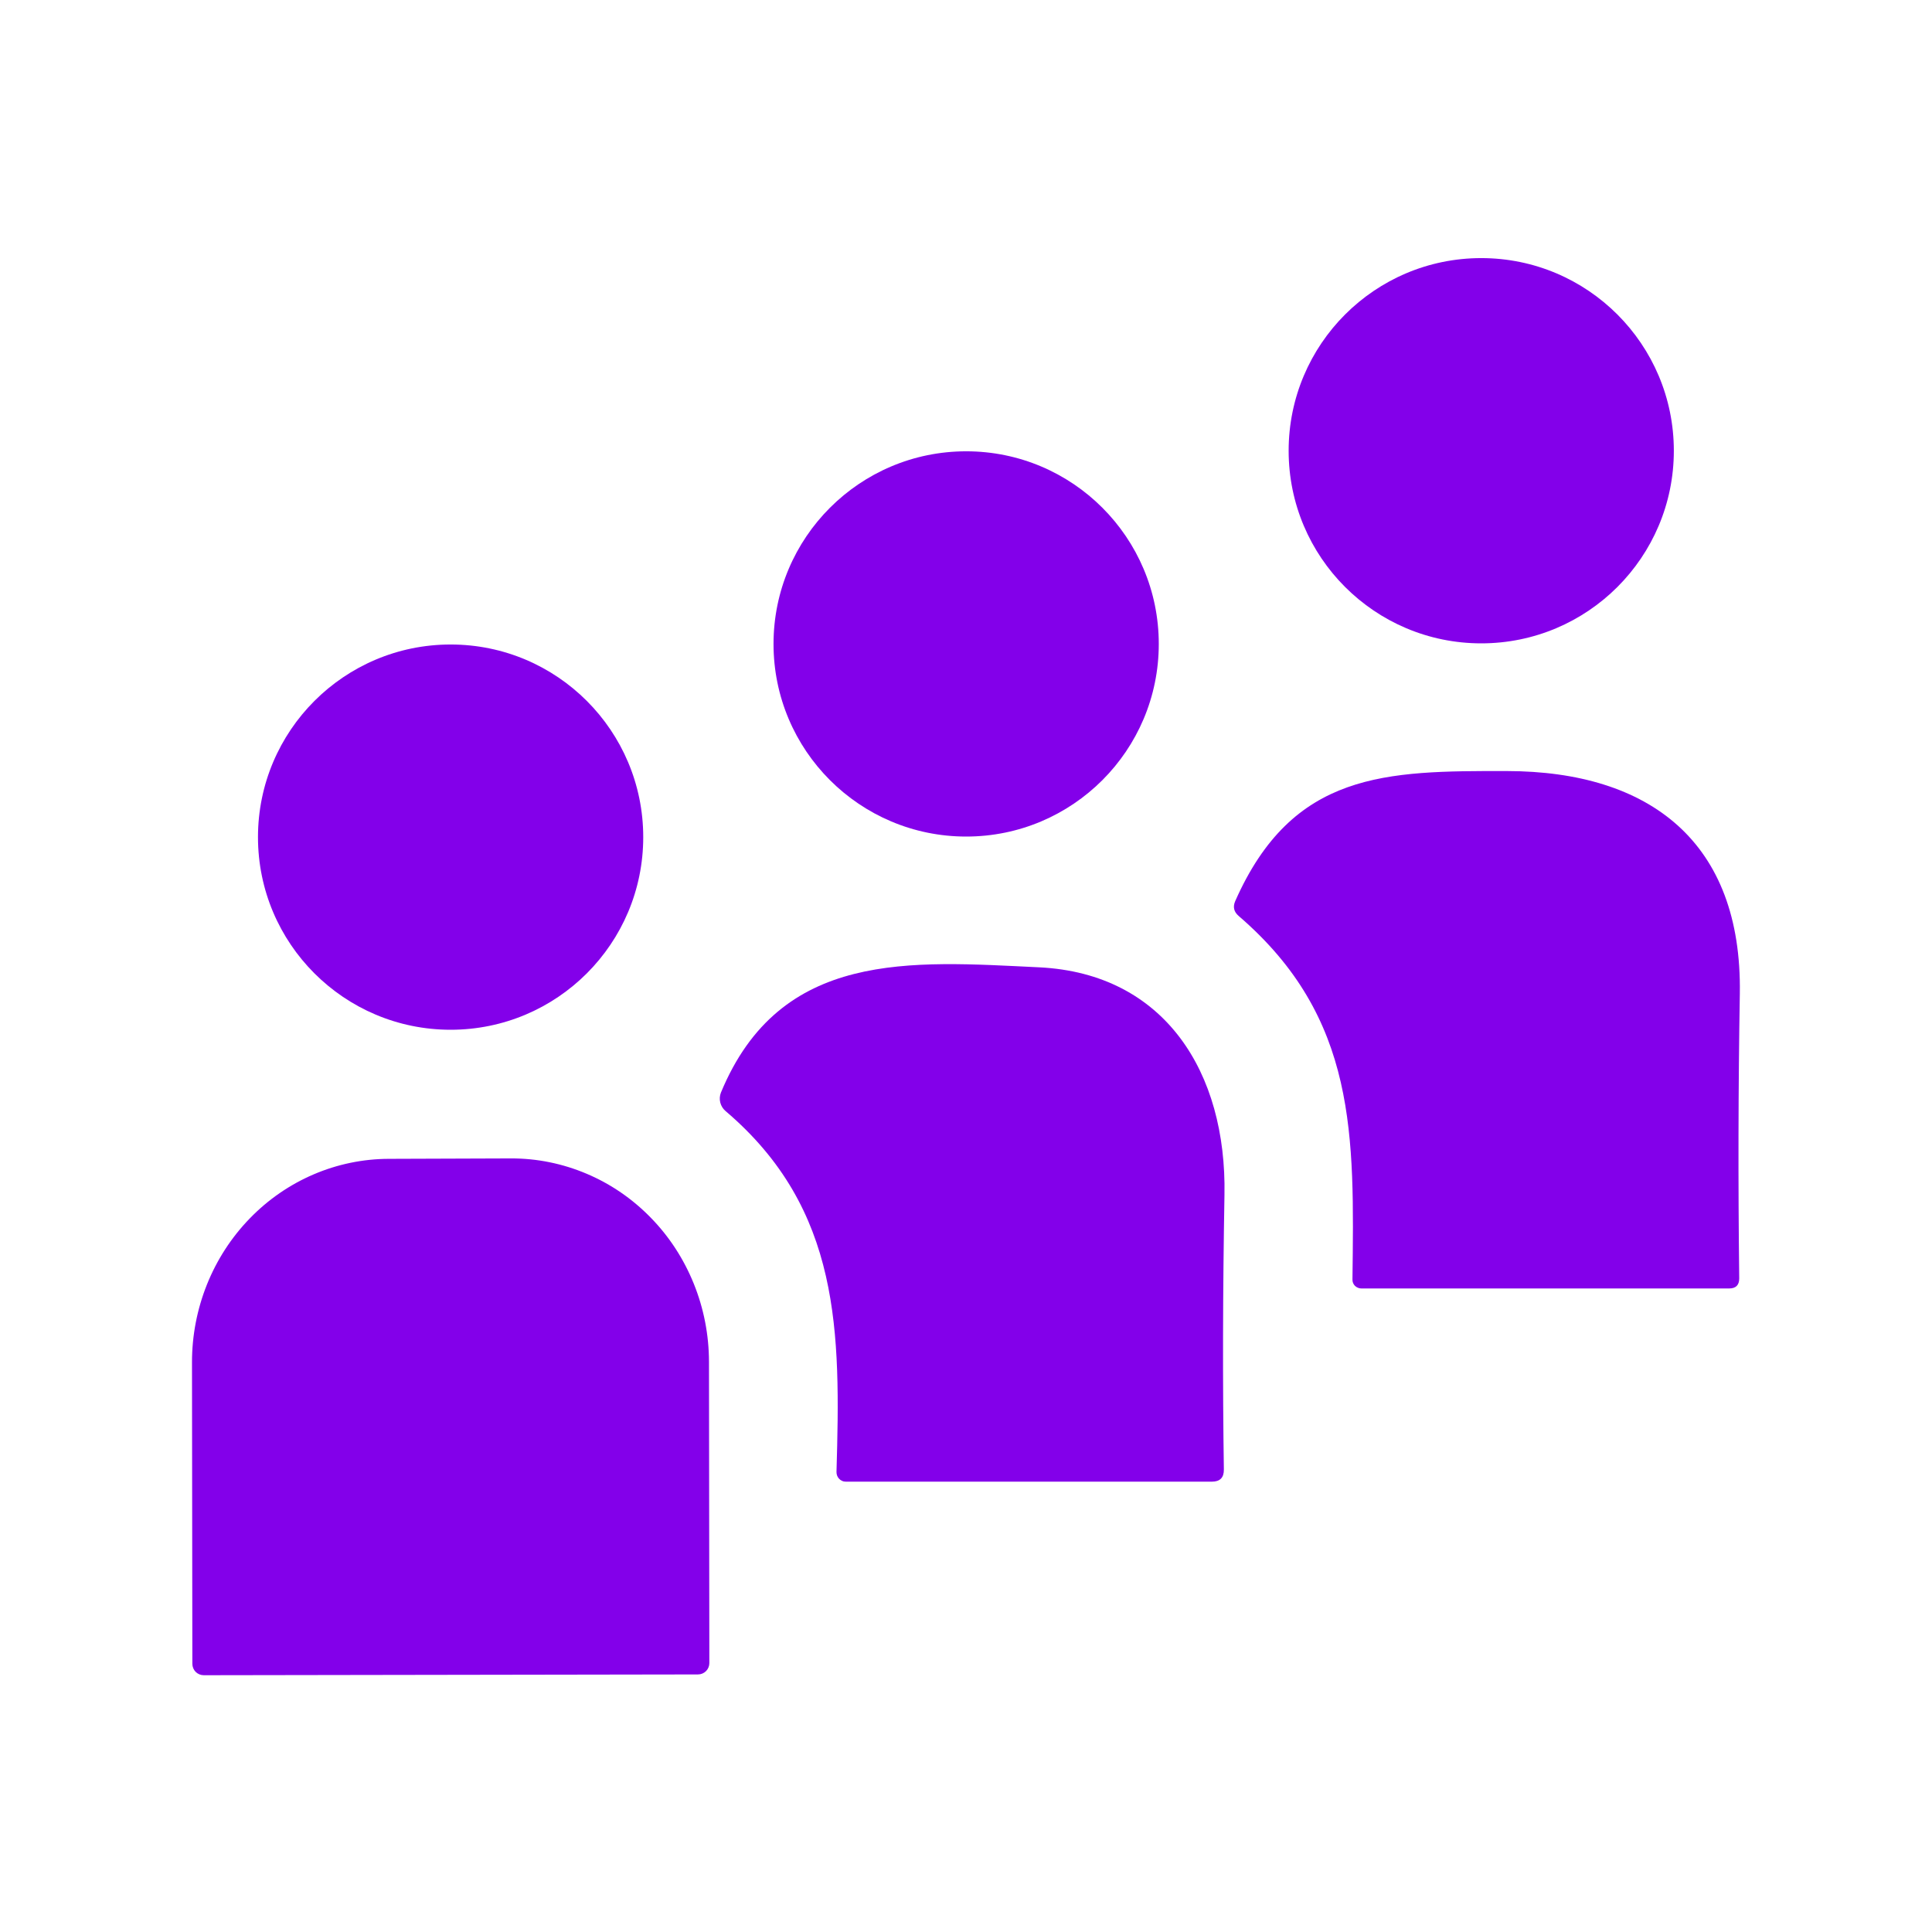
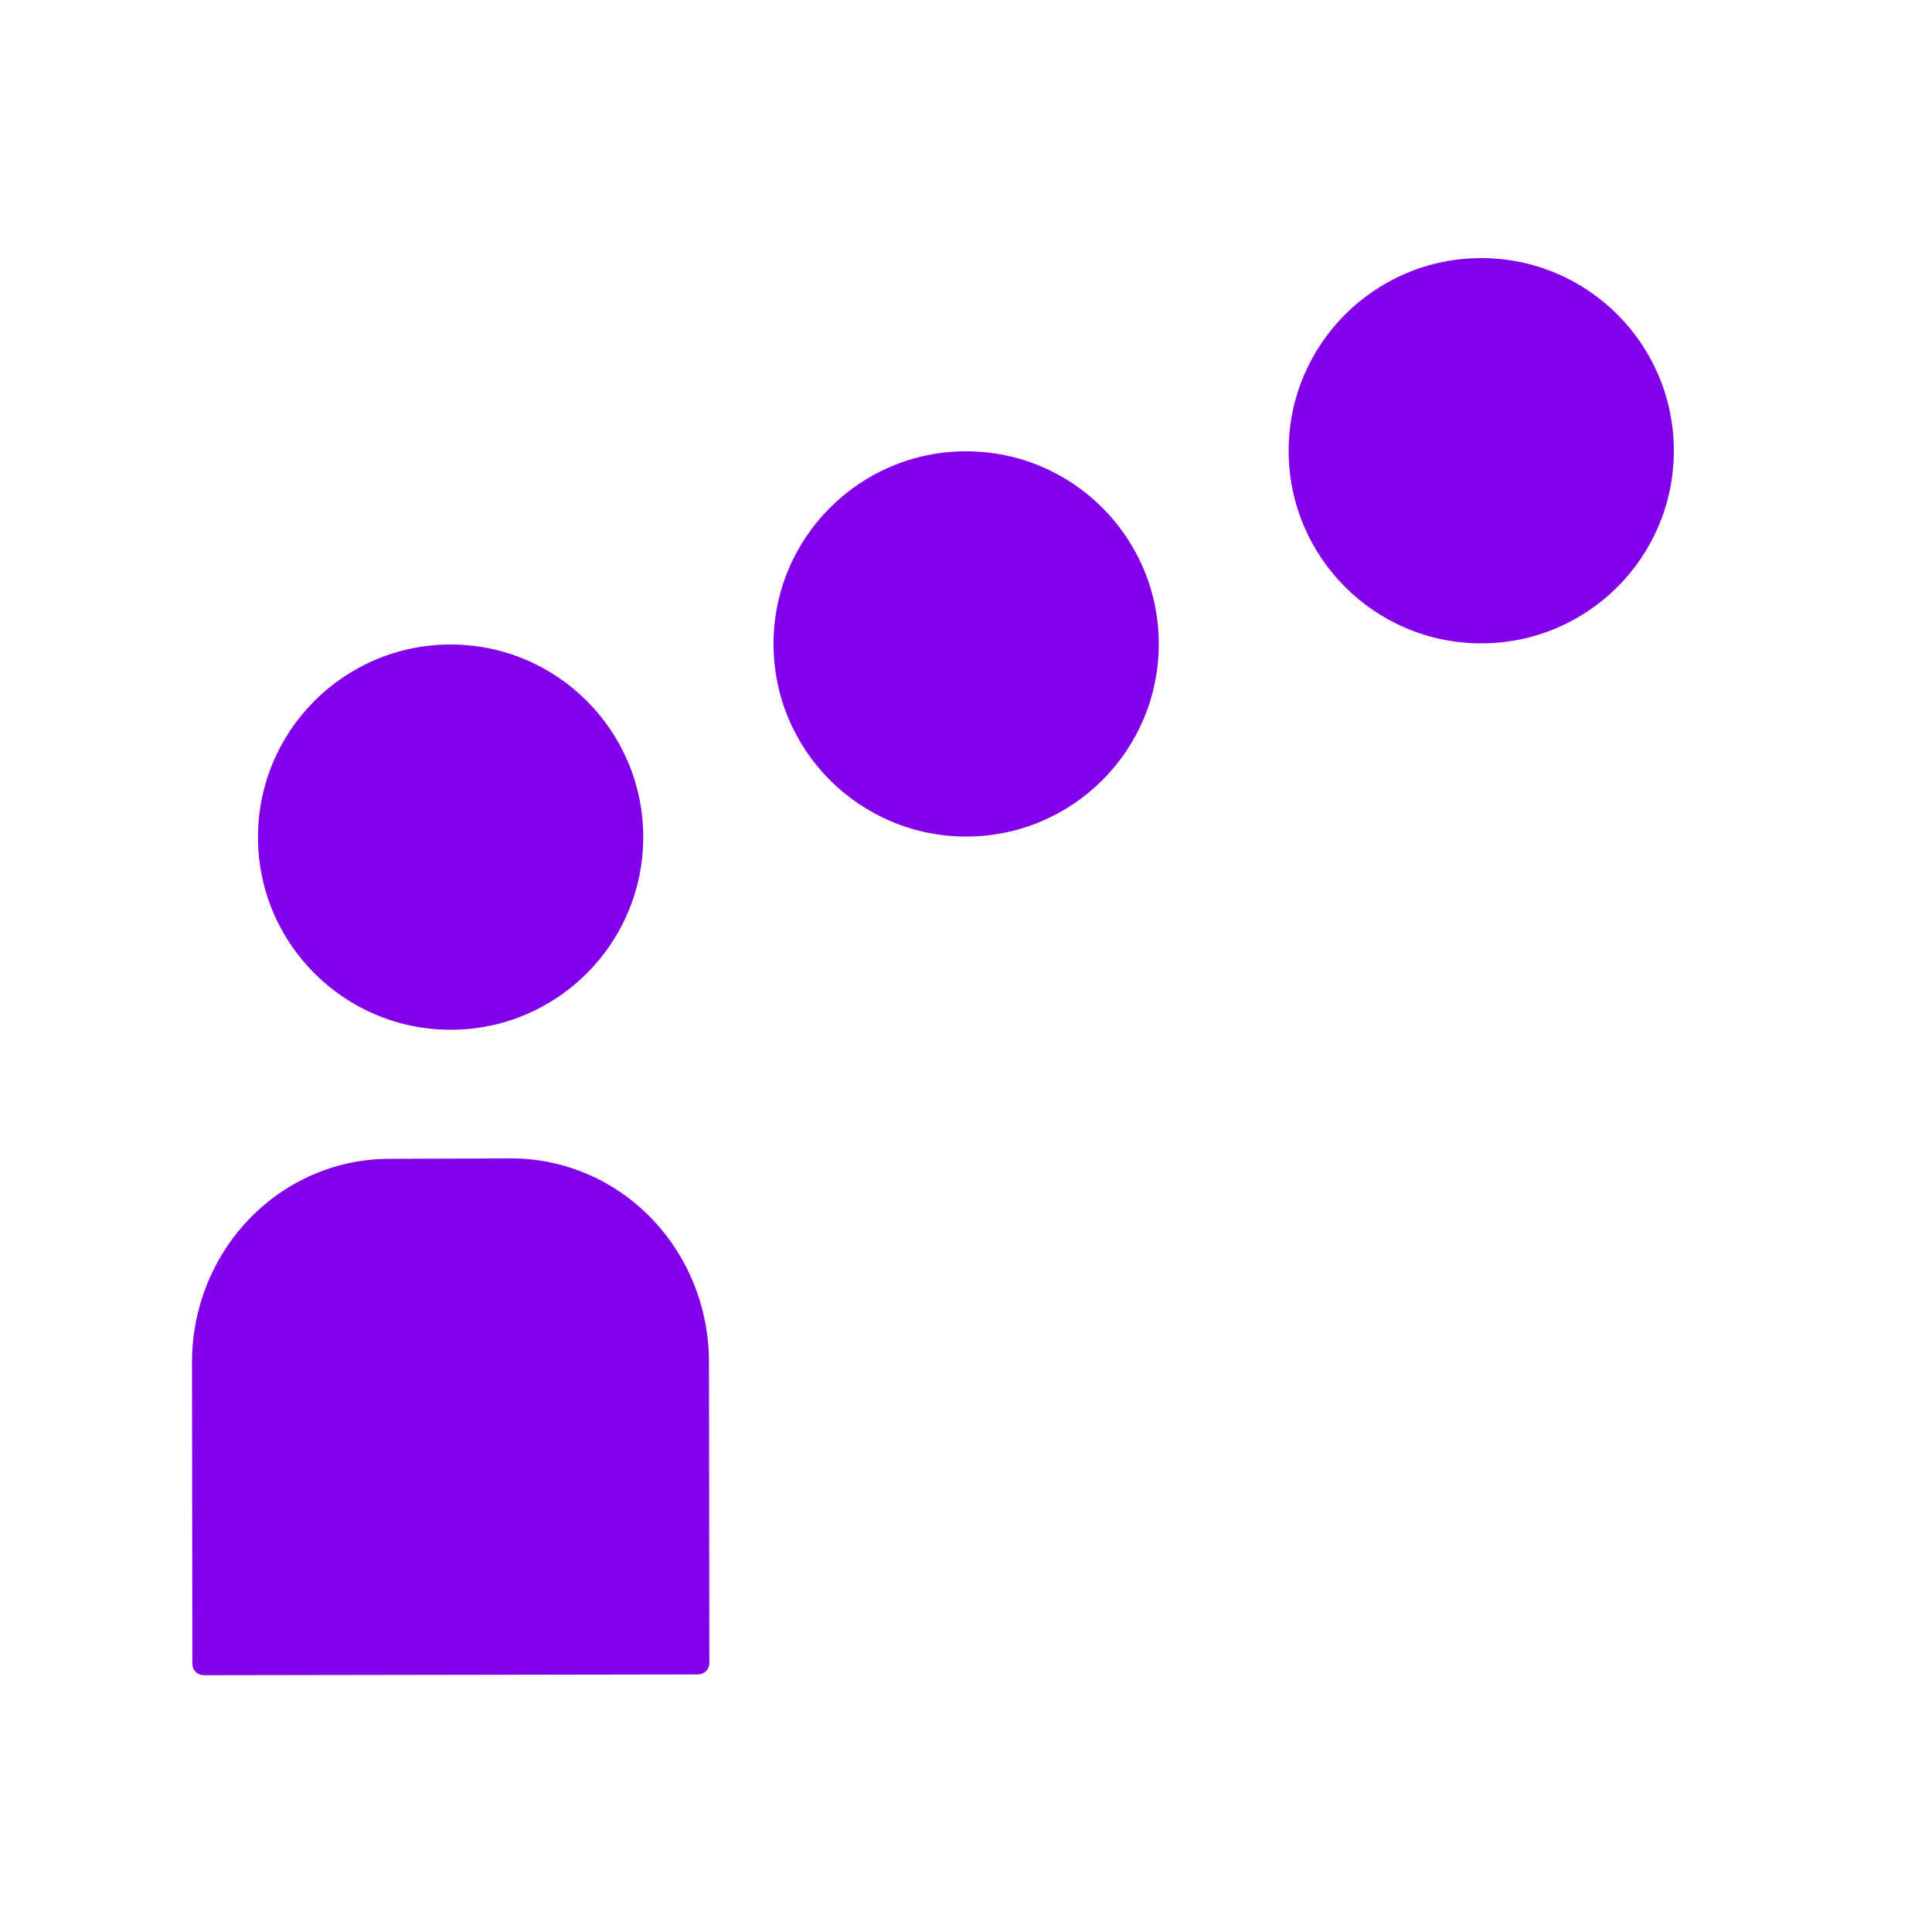
<svg xmlns="http://www.w3.org/2000/svg" width="32" height="32" viewBox="0 0 32 32" fill="none">
  <path d="M24.534 10.656C26.296 10.656 27.724 9.228 27.724 7.466C27.724 5.704 26.296 4.275 24.534 4.275C22.772 4.275 21.344 5.704 21.344 7.466C21.344 9.228 22.772 10.656 24.534 10.656Z" fill="#8300EA" />
-   <path d="M16.003 13.856C17.765 13.856 19.193 12.428 19.193 10.666C19.193 8.904 17.765 7.475 16.003 7.475C14.241 7.475 12.812 8.904 12.812 10.666C12.812 12.428 14.241 13.856 16.003 13.856Z" fill="#8300EA" />
+   <path d="M16.003 13.856C17.765 13.856 19.193 12.428 19.193 10.666C19.193 8.904 17.765 7.475 16.003 7.475C14.241 7.475 12.812 8.904 12.812 10.666C12.812 12.428 14.241 13.856 16.003 13.856" fill="#8300EA" />
  <path d="M7.464 17.056C9.226 17.056 10.654 15.628 10.654 13.866C10.654 12.104 9.226 10.675 7.464 10.675C5.702 10.675 4.273 12.104 4.273 13.866C4.273 15.628 5.702 17.056 7.464 17.056Z" fill="#8300EA" />
-   <path d="M22.401 21.194C22.429 18.813 22.484 16.864 20.516 15.171C20.437 15.103 20.418 15.022 20.458 14.928C21.409 12.774 22.96 12.768 24.957 12.771C27.332 12.774 28.855 13.952 28.817 16.454C28.791 18.012 28.788 19.585 28.807 21.174C28.807 21.285 28.752 21.341 28.64 21.341H22.548C22.528 21.341 22.509 21.337 22.491 21.329C22.473 21.322 22.456 21.311 22.442 21.297C22.429 21.284 22.418 21.267 22.411 21.25C22.404 21.232 22.4 21.213 22.401 21.194Z" fill="#8300EA" />
-   <path d="M13.855 24.378C13.922 22.067 13.932 20.032 12.018 18.403C11.975 18.367 11.944 18.317 11.93 18.262C11.916 18.207 11.92 18.149 11.941 18.096C12.924 15.725 15.084 15.92 17.215 16.022C19.295 16.125 20.319 17.766 20.281 19.792C20.253 21.392 20.25 22.908 20.271 24.339C20.273 24.474 20.207 24.541 20.073 24.541H14.009C13.988 24.541 13.967 24.537 13.948 24.528C13.929 24.52 13.912 24.508 13.898 24.493C13.883 24.477 13.872 24.459 13.865 24.44C13.858 24.42 13.854 24.399 13.855 24.378Z" fill="#8300EA" />
  <path d="M3.375 27.747C3.325 27.747 3.277 27.727 3.241 27.692C3.206 27.656 3.186 27.608 3.186 27.558L3.18 22.566C3.179 21.673 3.522 20.816 4.134 20.184C4.746 19.551 5.577 19.195 6.444 19.194L8.466 19.187C8.896 19.186 9.321 19.273 9.719 19.442C10.116 19.61 10.477 19.858 10.781 20.171C11.086 20.483 11.327 20.855 11.492 21.264C11.657 21.672 11.742 22.111 11.743 22.553L11.749 27.546C11.749 27.596 11.729 27.644 11.694 27.679C11.659 27.714 11.611 27.734 11.56 27.734L3.375 27.747Z" fill="#8300EA" />
</svg>